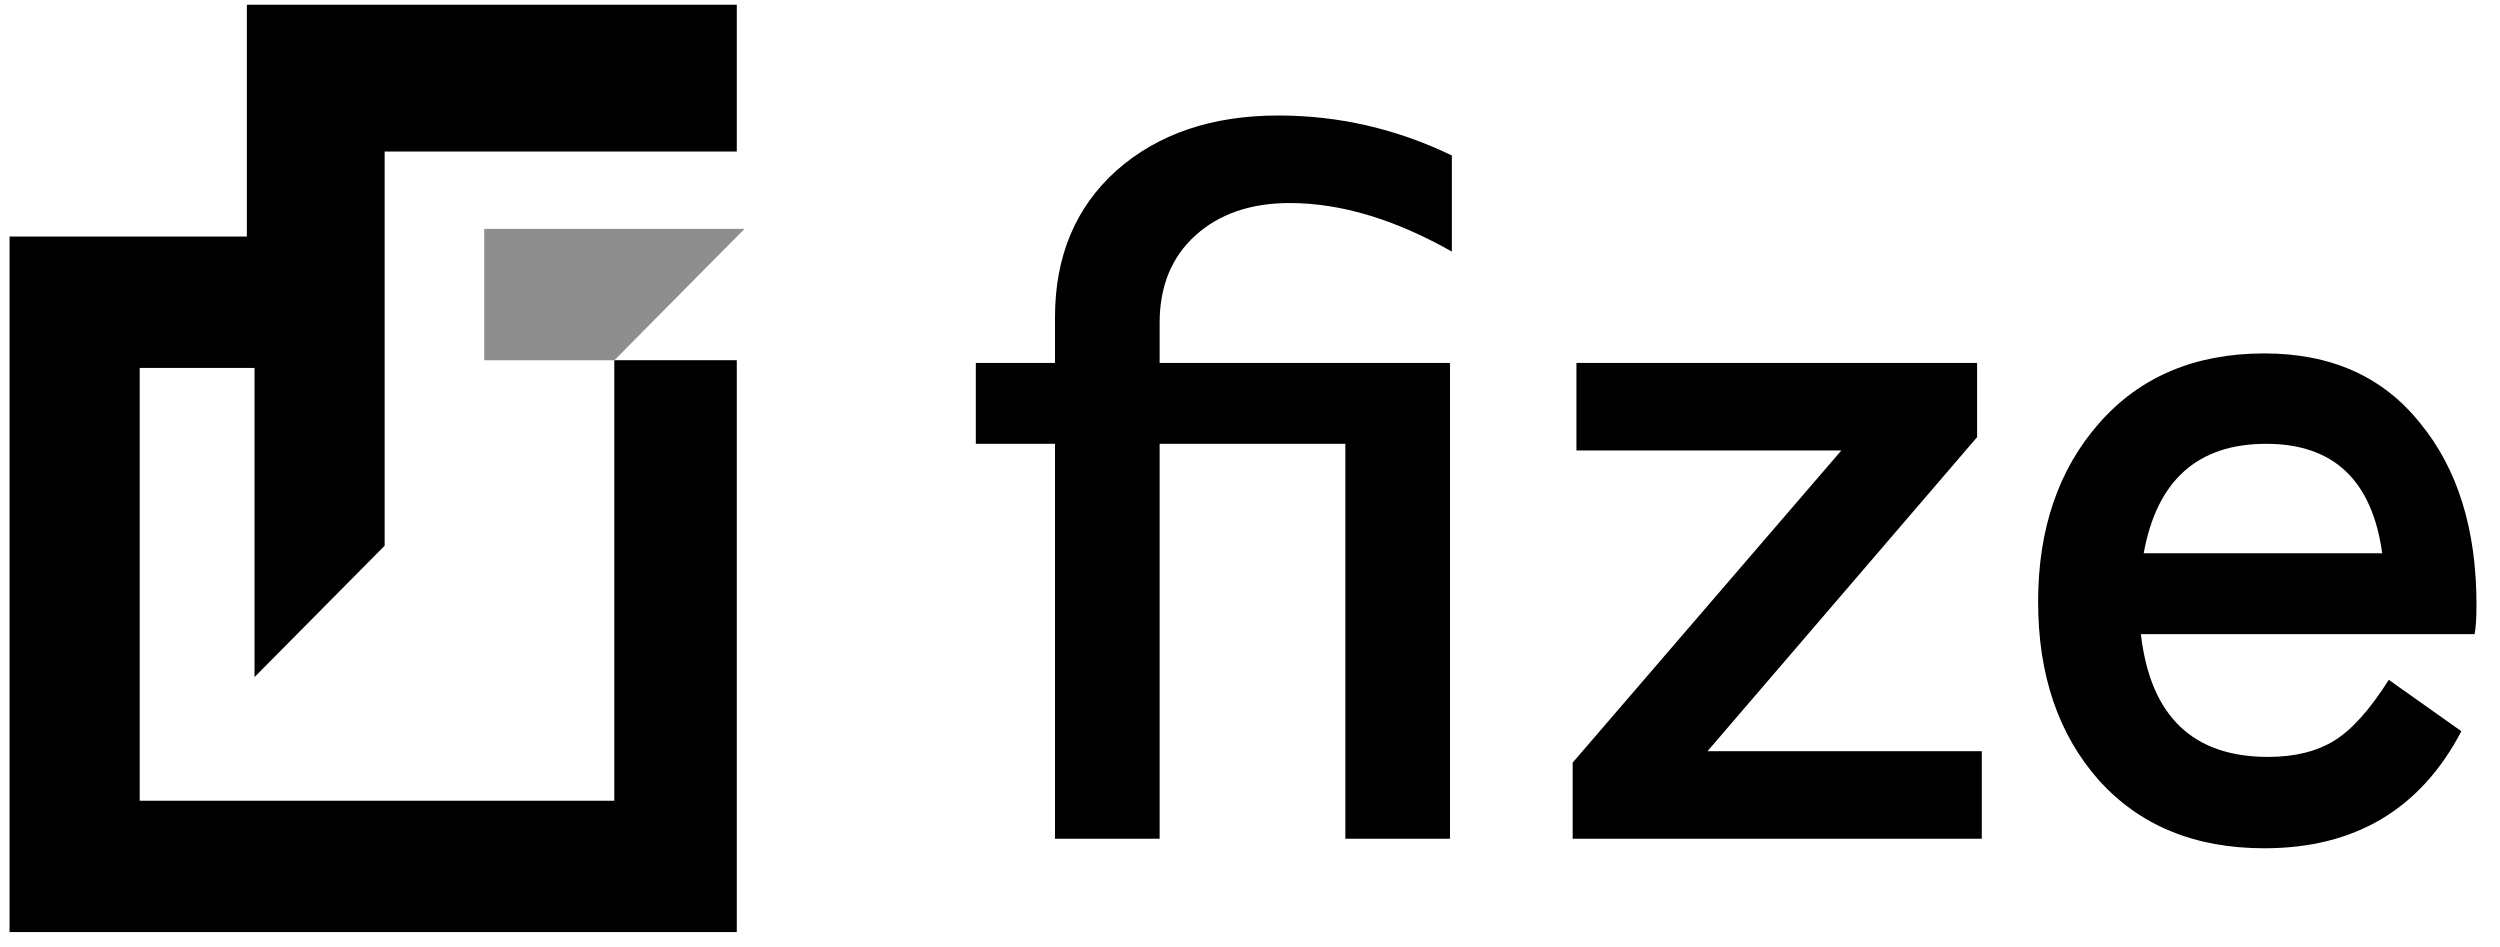
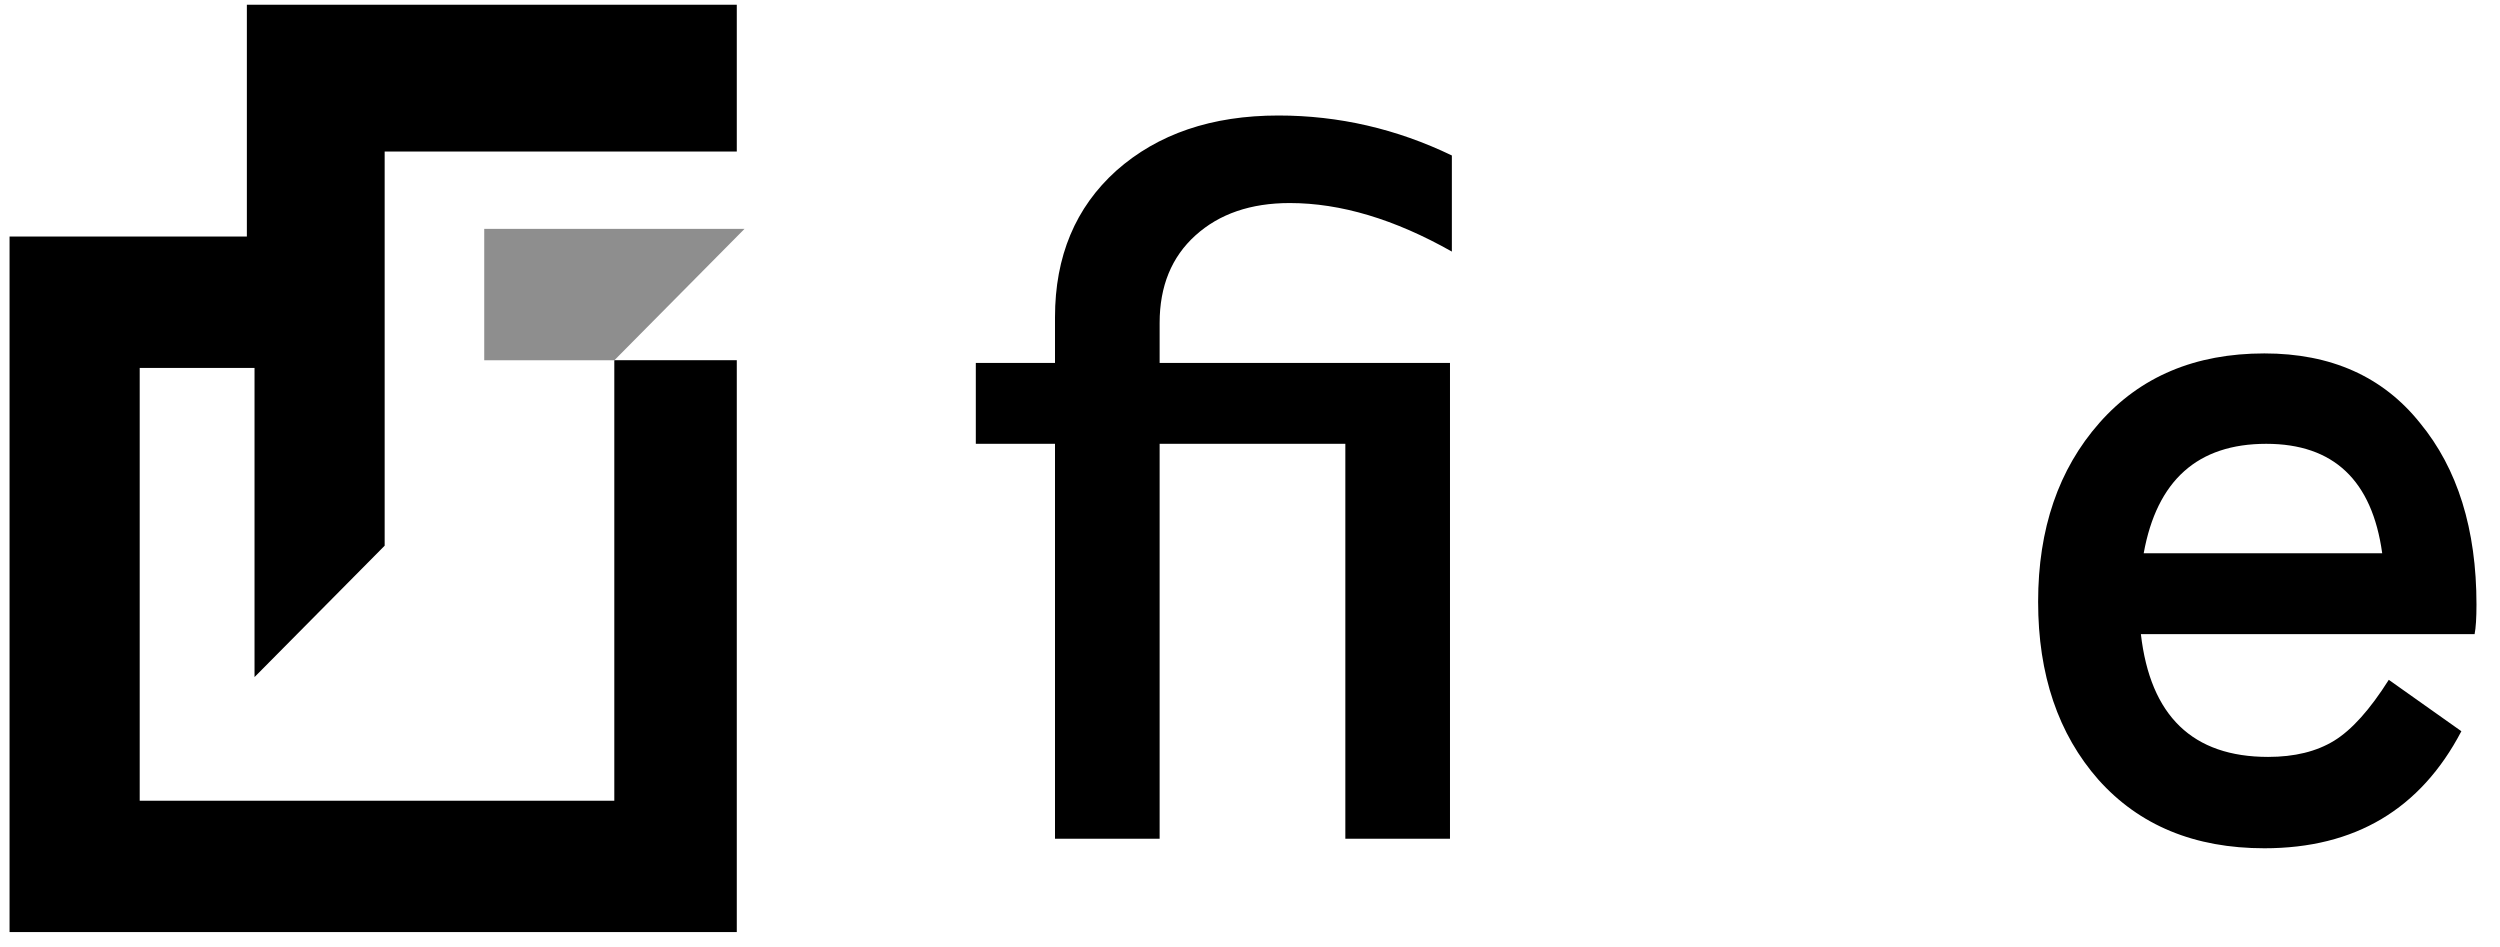
<svg xmlns="http://www.w3.org/2000/svg" width="169" height="64" viewBox="0 0 169 64" fill="none">
  <g clip-path="url(#clip0_1758_93479)">
    <path d="M87.186 13.726C84.551 13.726 82.427 14.455 80.813 15.913C79.198 17.372 78.391 19.345 78.391 21.832V24.534H98.019V56.7H90.945V30.002H78.391V56.7H71.318V30.002H65.965V24.534H71.318V21.446C71.318 17.329 72.699 14.026 75.46 11.539C78.264 9.051 81.918 7.808 86.421 7.808C90.499 7.808 94.408 8.708 98.146 10.51V17.007C94.28 14.82 90.627 13.726 87.186 13.726Z" fill="black" />
-     <path d="M106.312 56.7V51.553L124.474 30.453H106.567V24.534H133.651V29.552L115.425 50.782H133.969V56.7H106.312Z" fill="black" />
    <path d="M167.41 40.874C167.41 41.775 167.367 42.44 167.283 42.868H144.724C145.36 48.401 148.228 51.167 153.325 51.167C155.111 51.167 156.597 50.803 157.786 50.074C158.976 49.345 160.208 47.972 161.482 45.956L166.389 49.431C163.628 54.706 159.189 57.343 153.072 57.343C148.355 57.343 144.617 55.799 141.856 52.711C139.137 49.623 137.777 45.614 137.777 40.681C137.777 35.749 139.158 31.718 141.919 28.587C144.68 25.456 148.397 23.891 153.072 23.891C157.575 23.891 161.08 25.456 163.587 28.587C166.134 31.675 167.41 35.771 167.41 40.874ZM153.199 30.002C148.568 30.002 145.806 32.468 144.914 37.4H161.037C160.357 32.468 157.744 30.002 153.199 30.002Z" fill="black" />
    <path d="M49.807 24.874V63.009H0.646V15.992H16.688V0.32H49.807V10.246H26.003V36.889L17.206 45.77V24.874H9.444V54.129H41.527V25.396V24.351H49.807V24.874Z" fill="black" />
-     <path d="M32.734 15.472H50.329L41.532 24.353H32.734V15.472Z" fill="#8E8E8E" />
+     <path d="M32.734 15.472H50.329L41.532 24.353H32.734V15.472" fill="#8E8E8E" />
  </g>
  <defs>
    <clipPath id="clip0_1758_93479">
      <rect width="168" height="64" fill="white" transform="translate(0.646)" />
    </clipPath>
  </defs>
</svg>